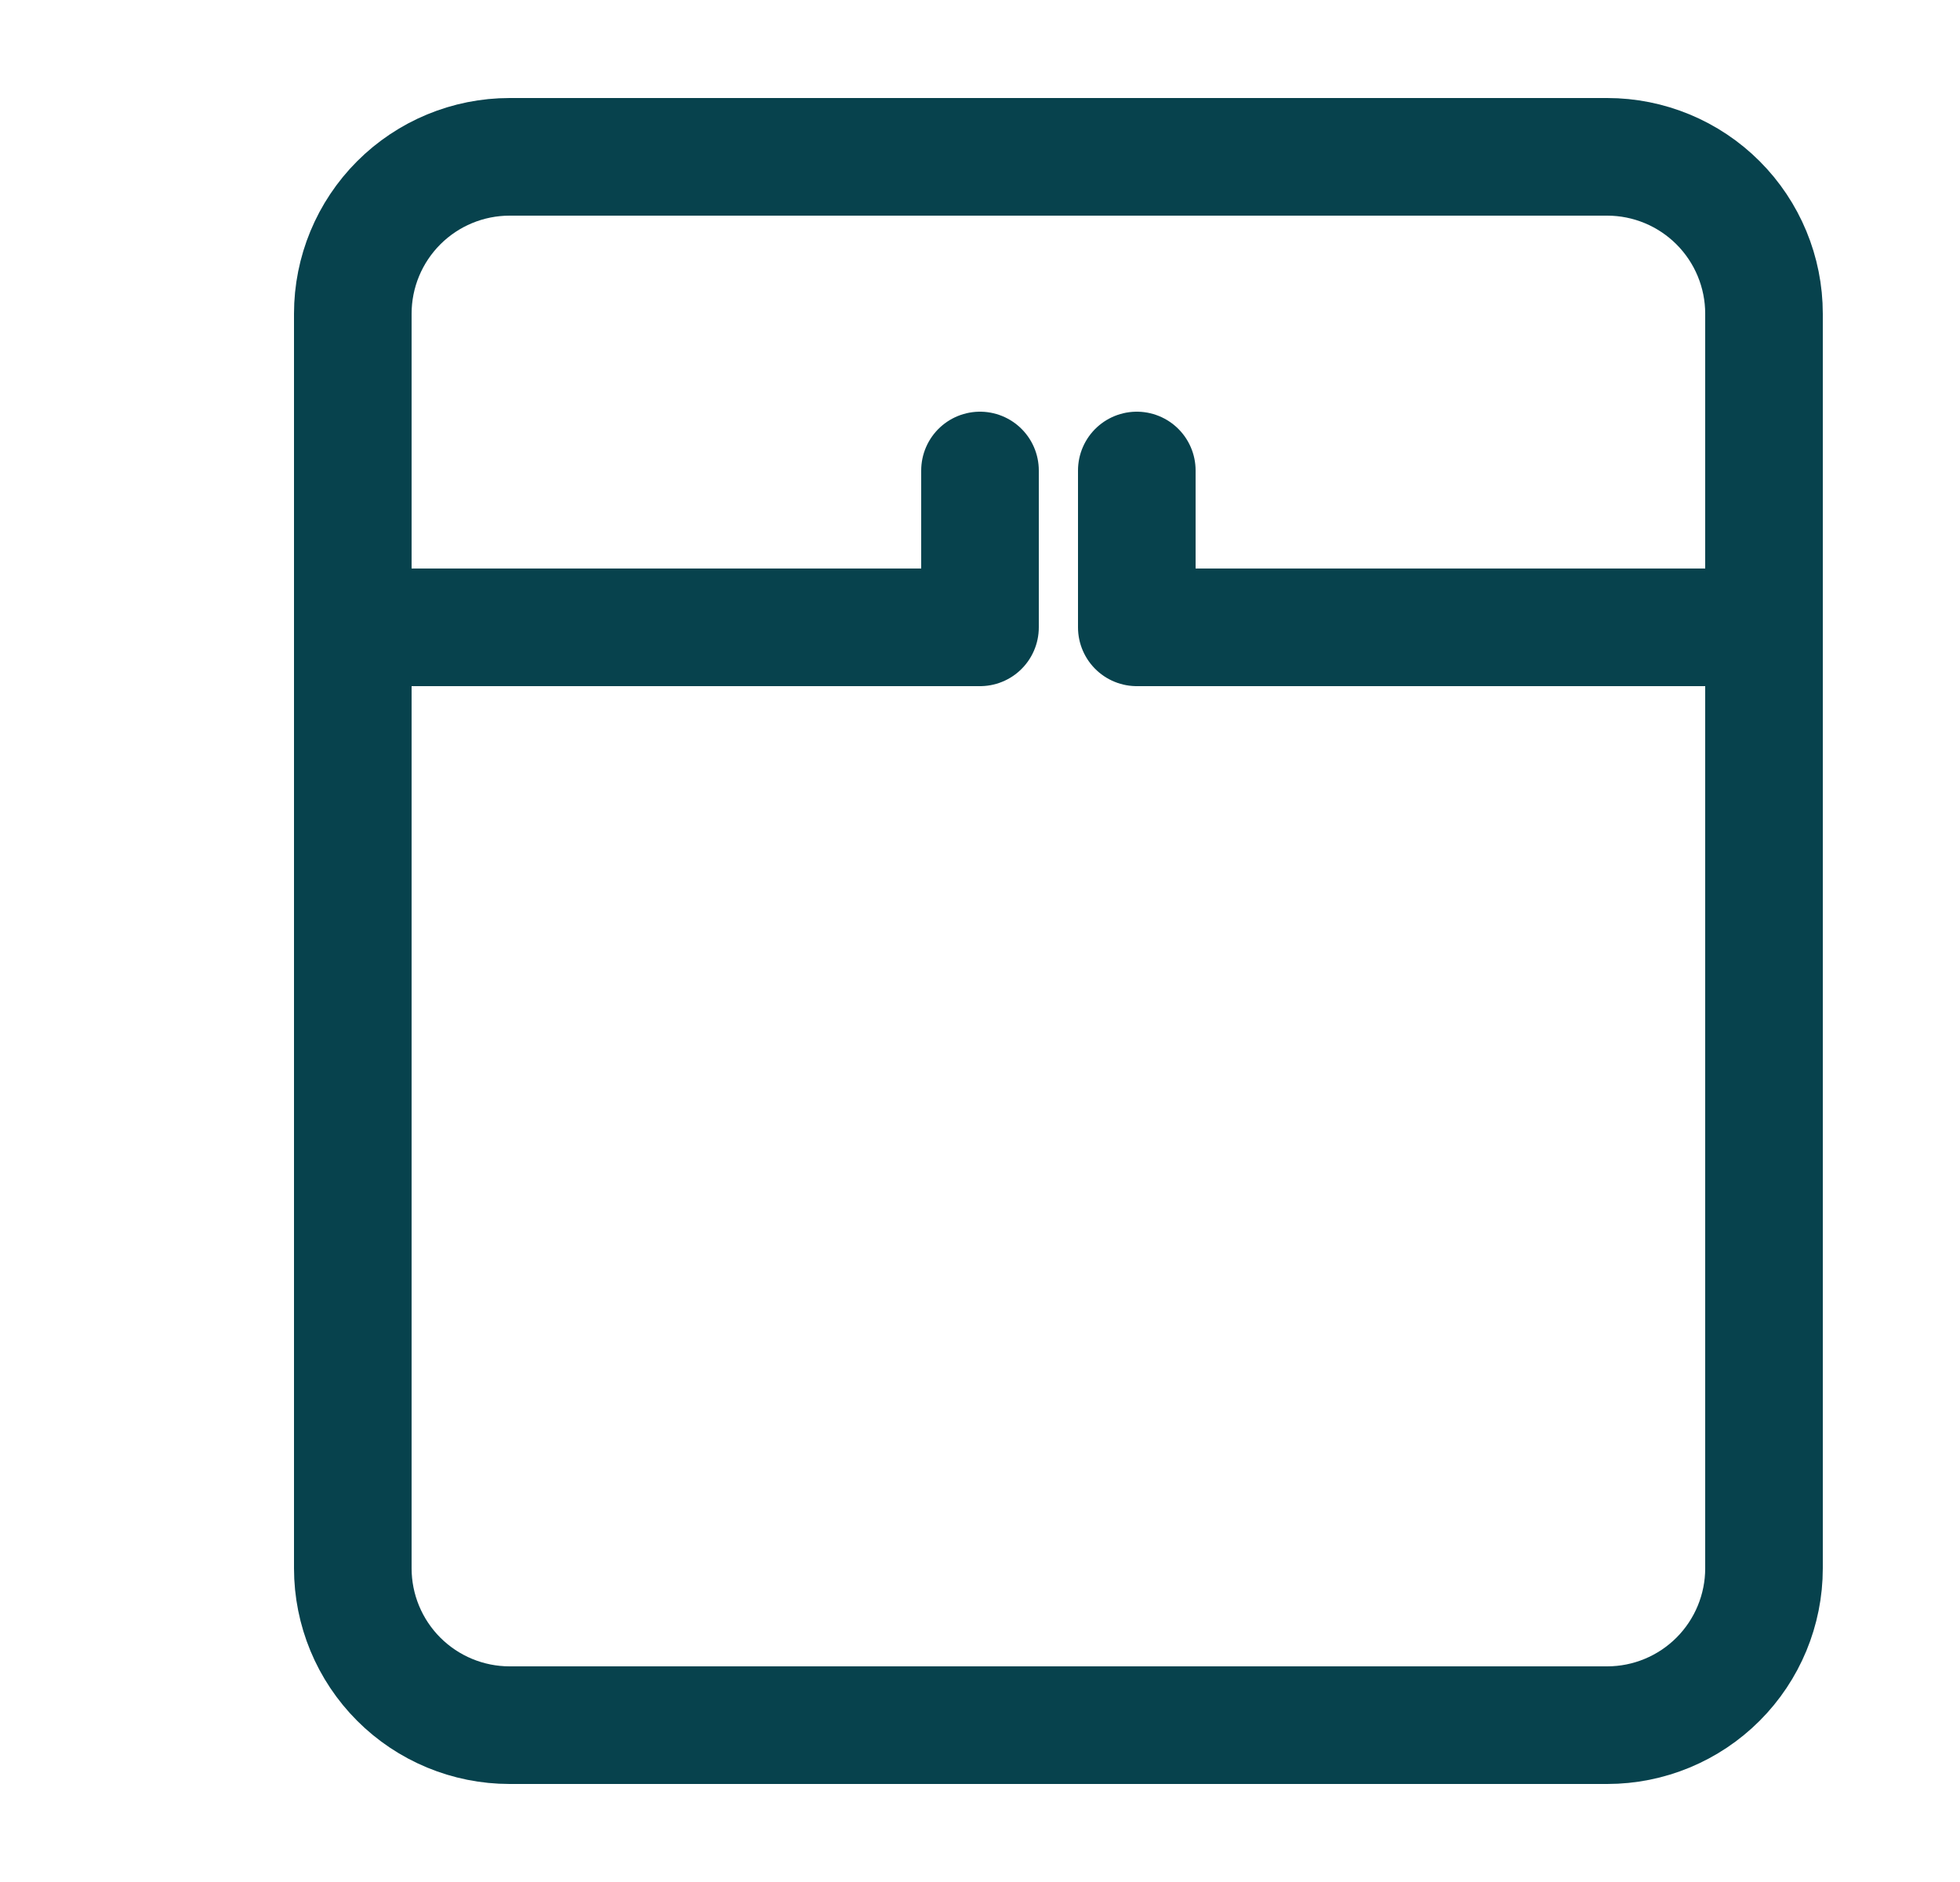
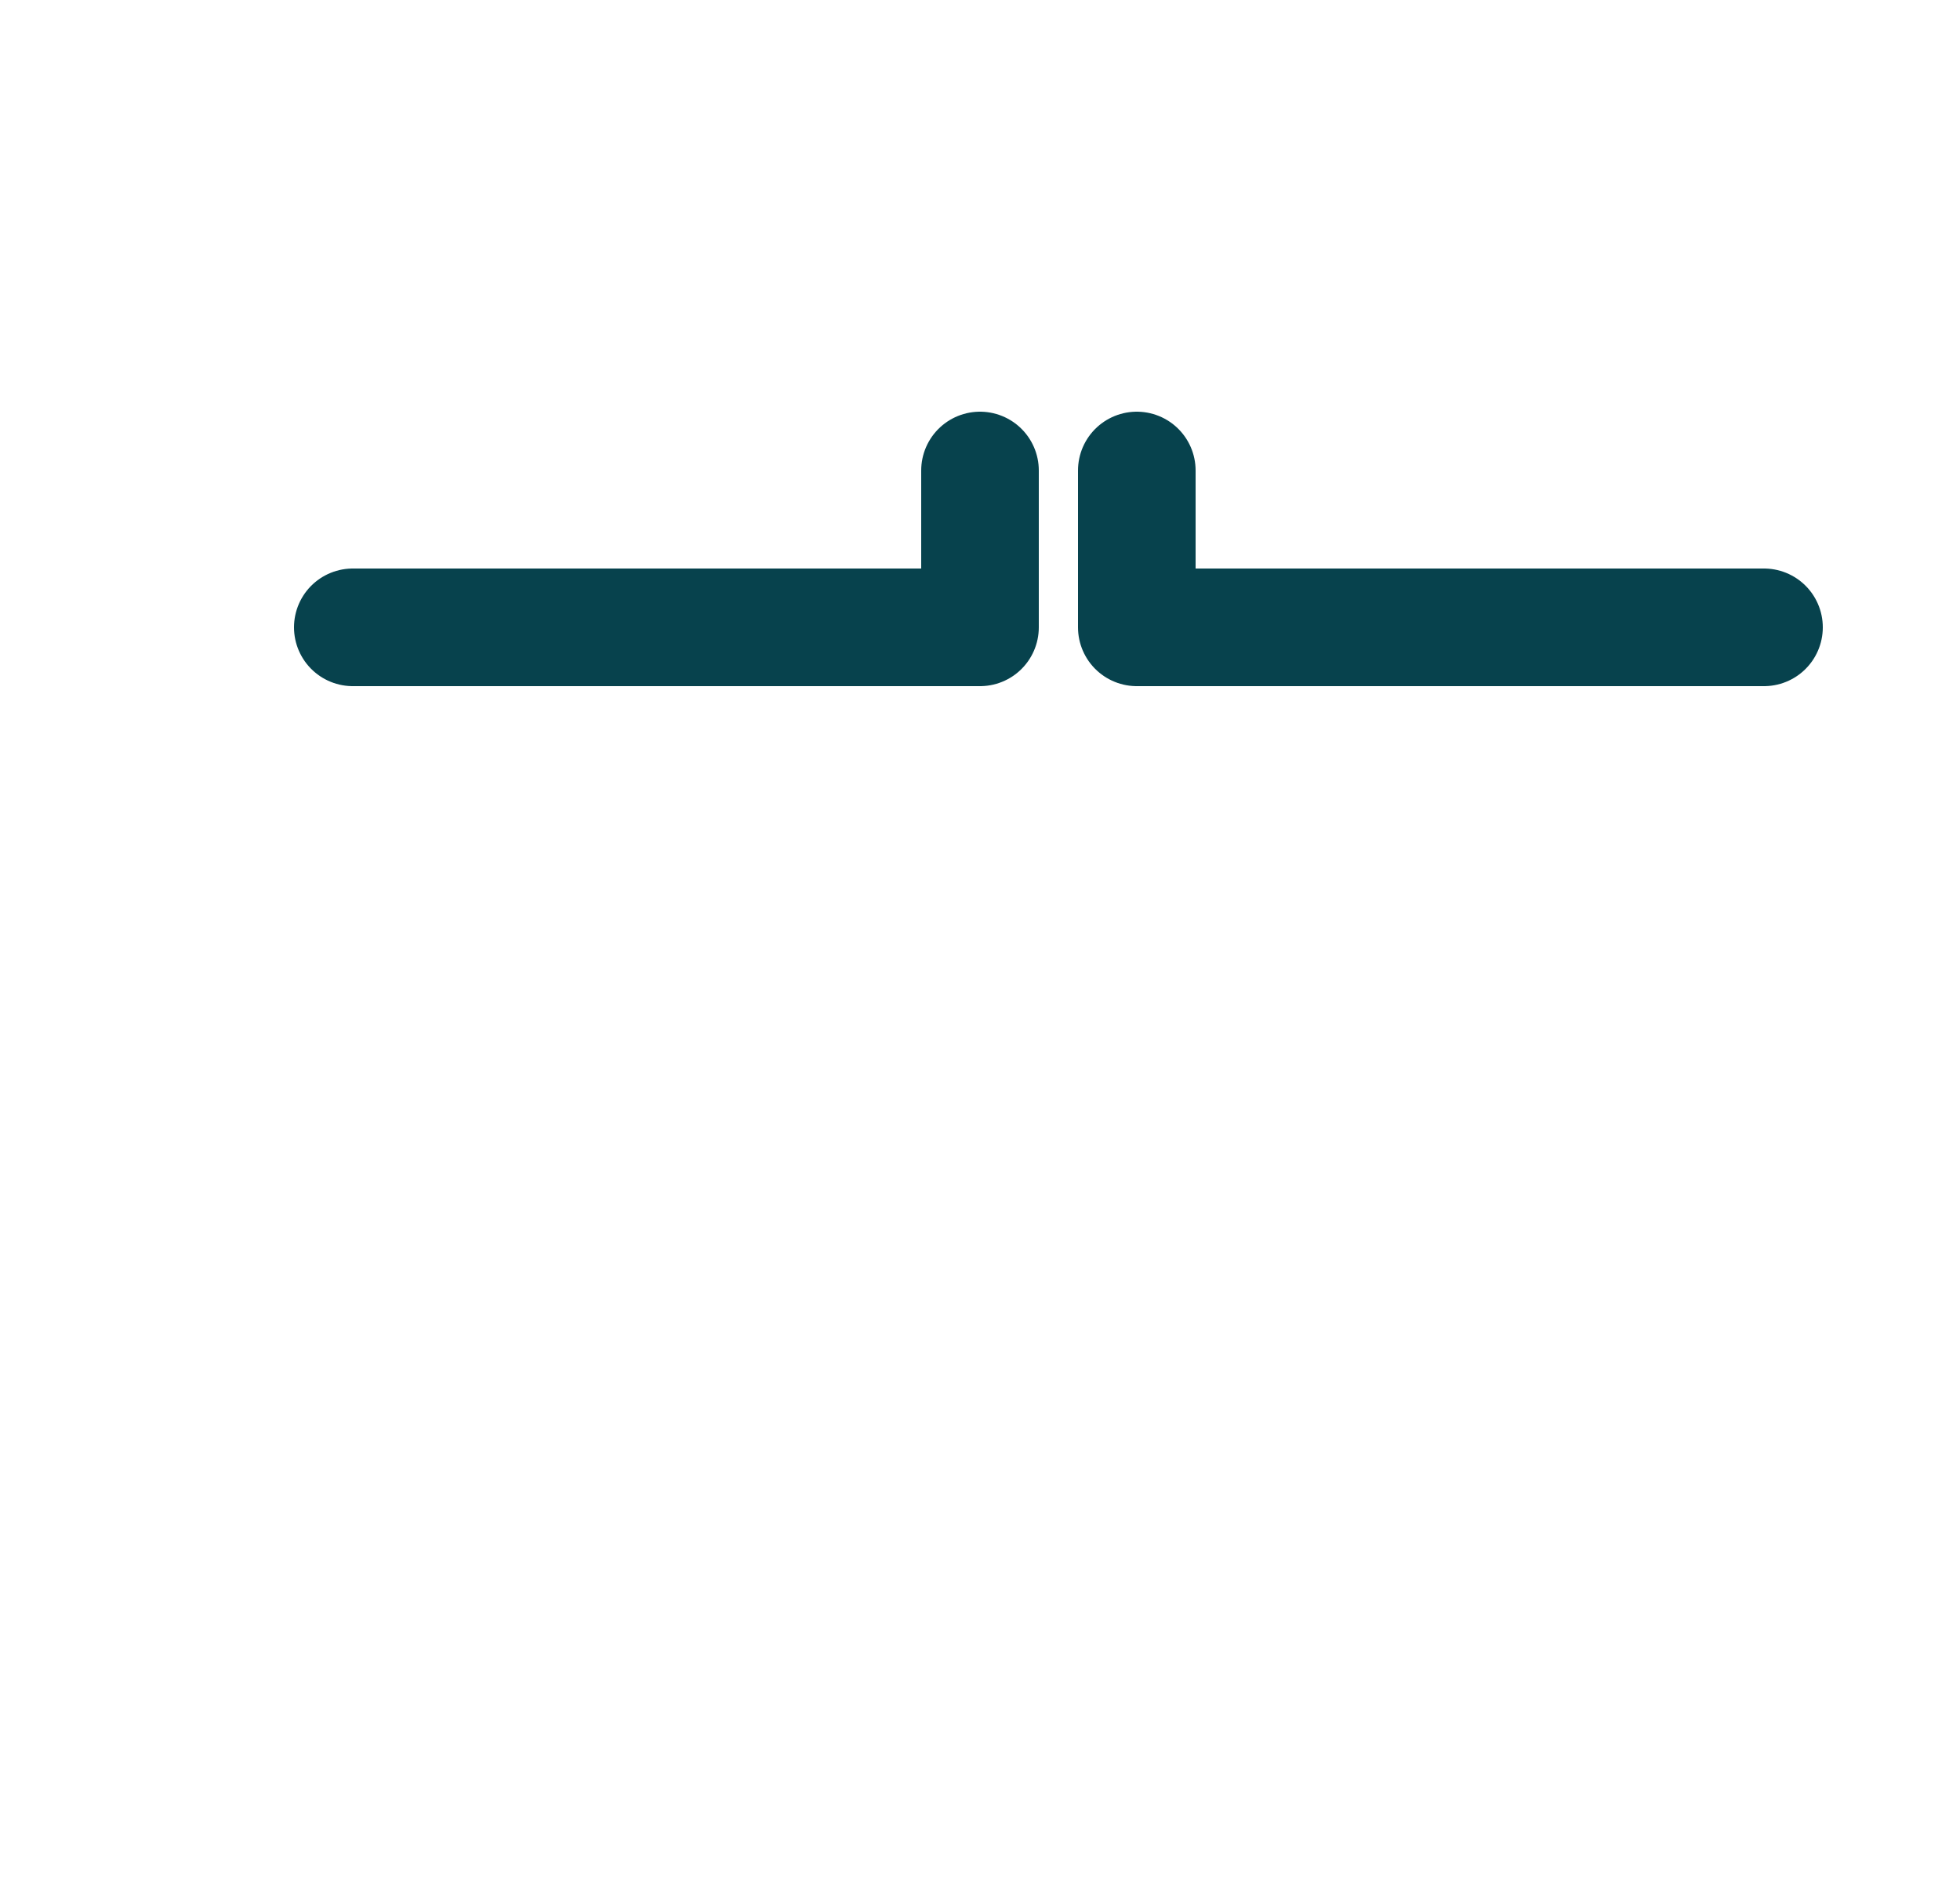
<svg xmlns="http://www.w3.org/2000/svg" width="25" height="24" viewBox="0 0 25 24" fill="none">
-   <path d="M22.5 4V20C22.5 20.53 22.289 21.039 21.914 21.414C21.539 21.789 21.03 22 20.5 22H6.5C5.97 22 5.461 21.789 5.086 21.414C4.711 21.039 4.5 20.53 4.5 20V4C4.5 3.47 4.711 2.961 5.086 2.586C5.461 2.211 5.97 2 6.5 2H20.5C21.03 2 21.539 2.211 21.914 2.586C22.289 2.961 22.5 3.47 22.5 4Z" stroke="#07424D" stroke-width="1.5" stroke-linecap="round" stroke-linejoin="round" />
  <path d="M4.5 8H12.5V6M22.5 8H14.5V6" stroke="#07424D" stroke-width="1.5" stroke-linecap="round" stroke-linejoin="round" />
</svg>